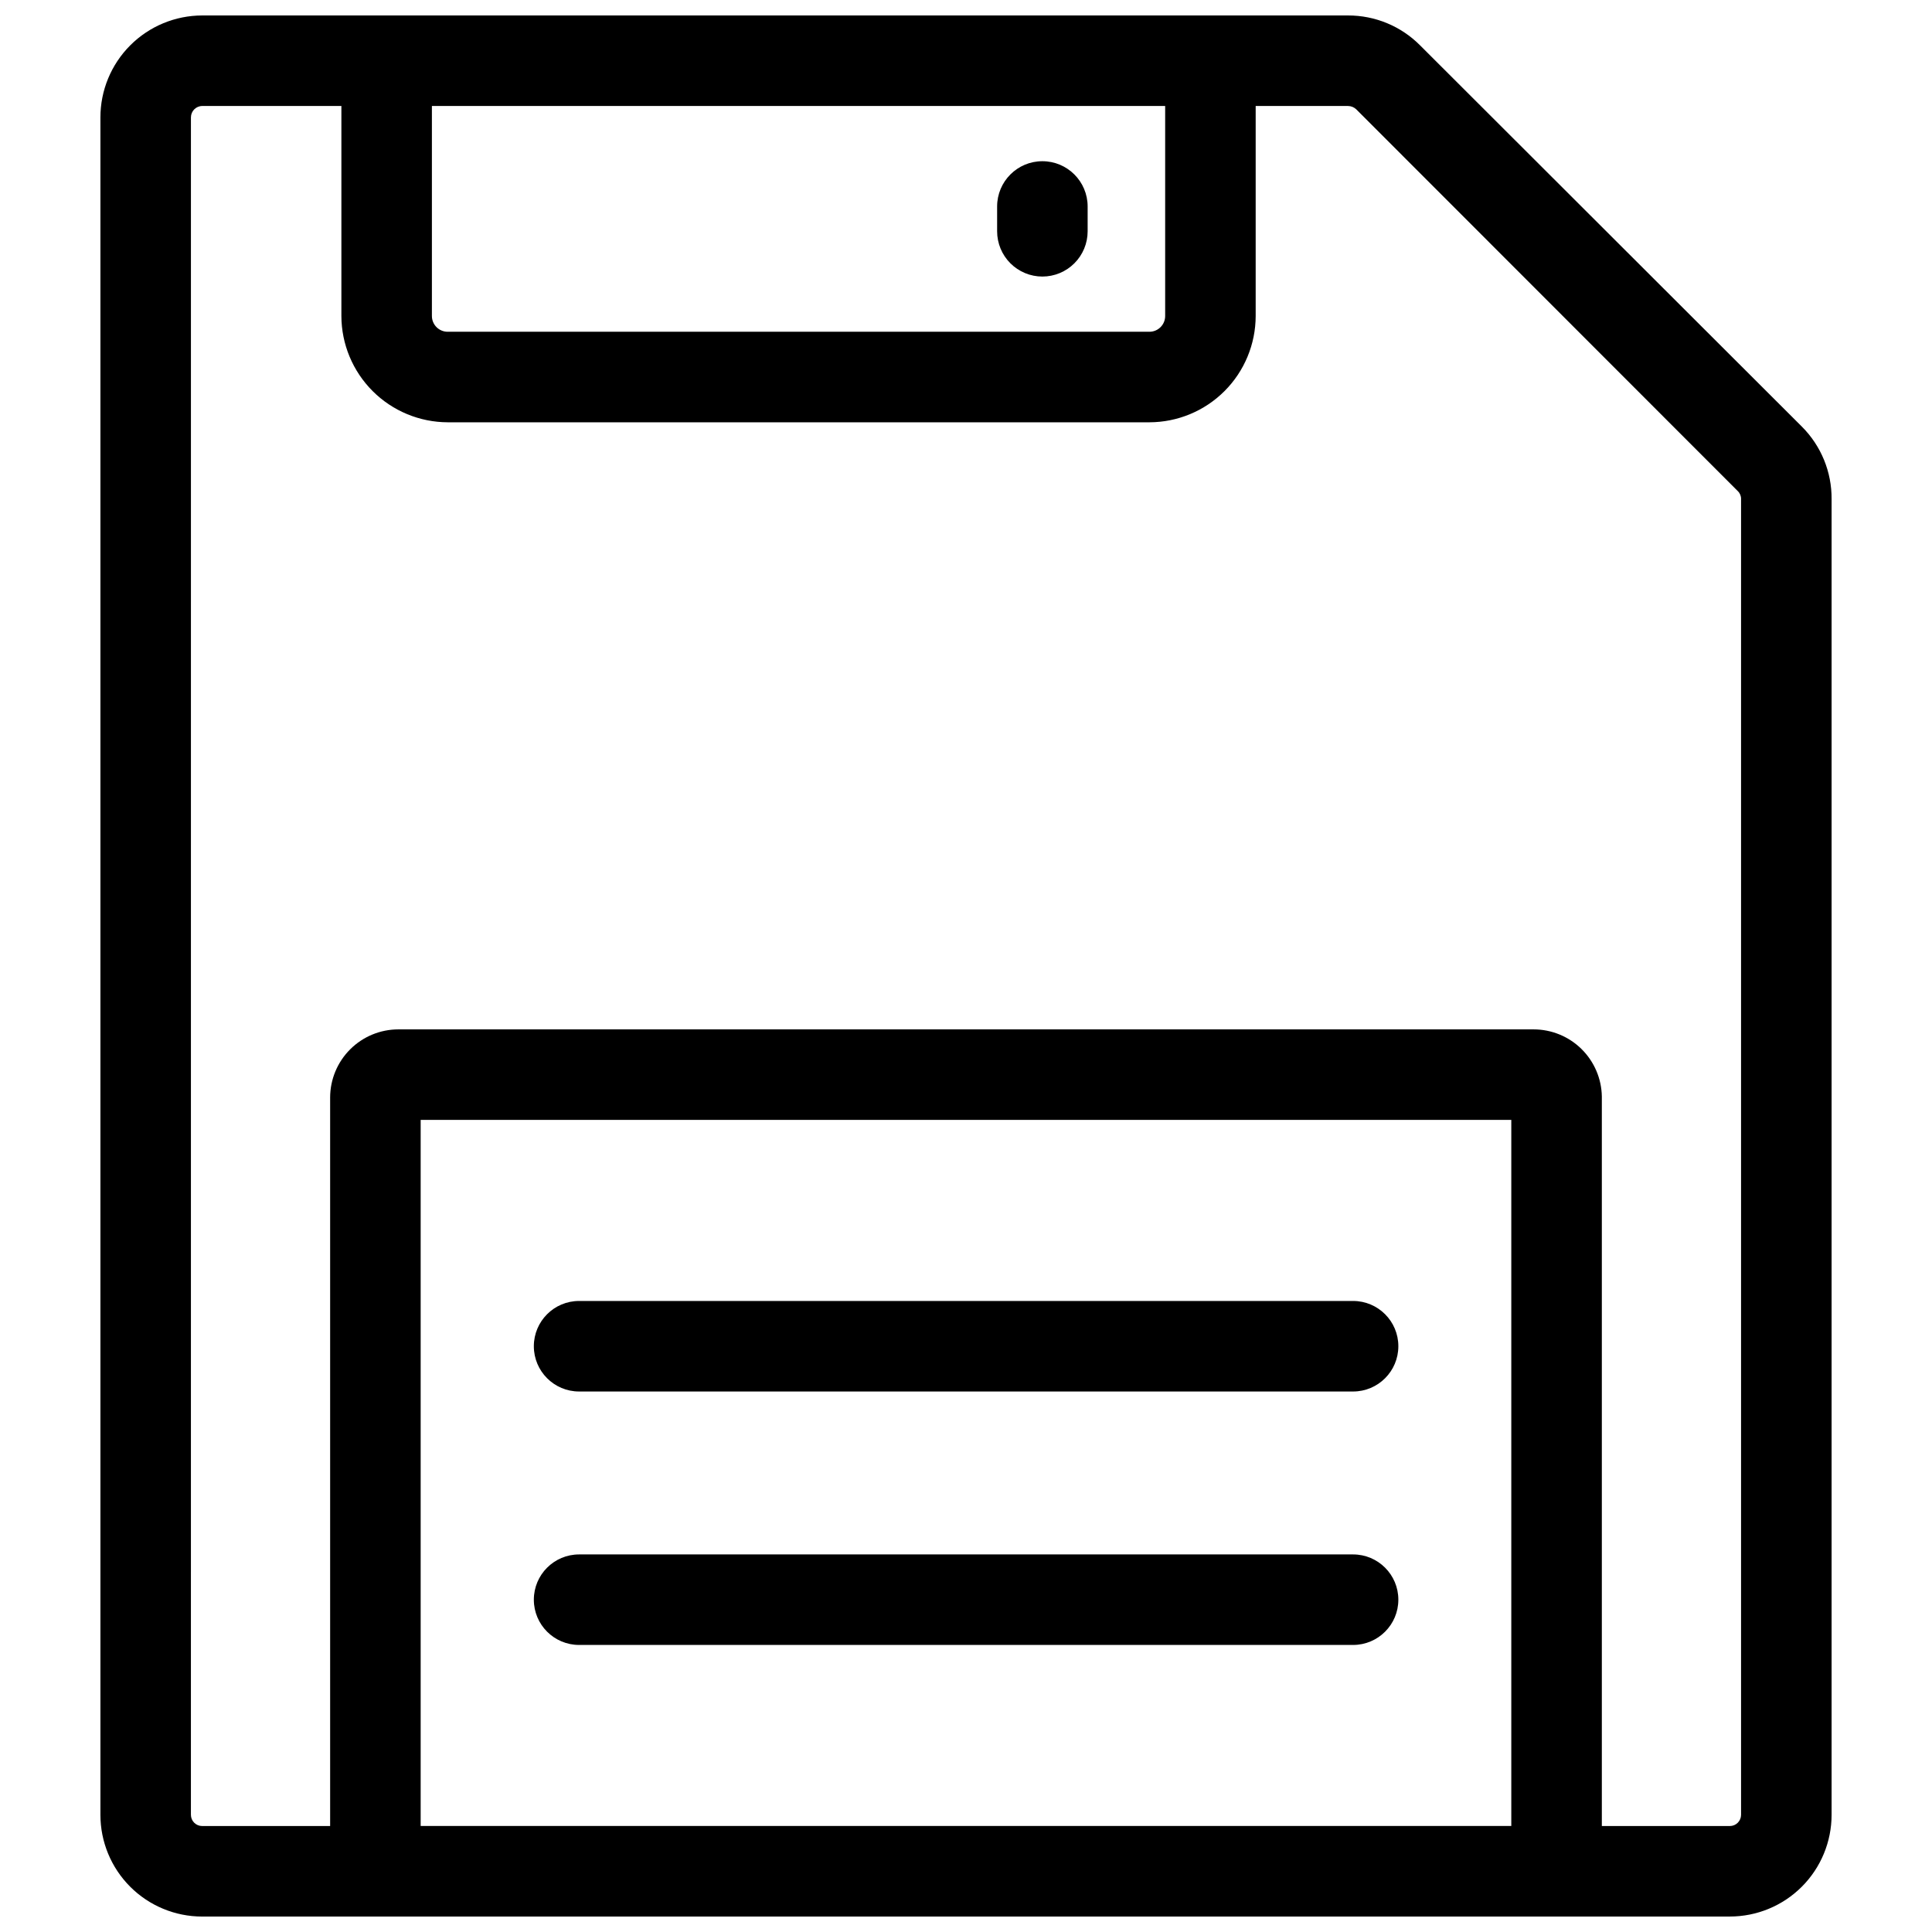
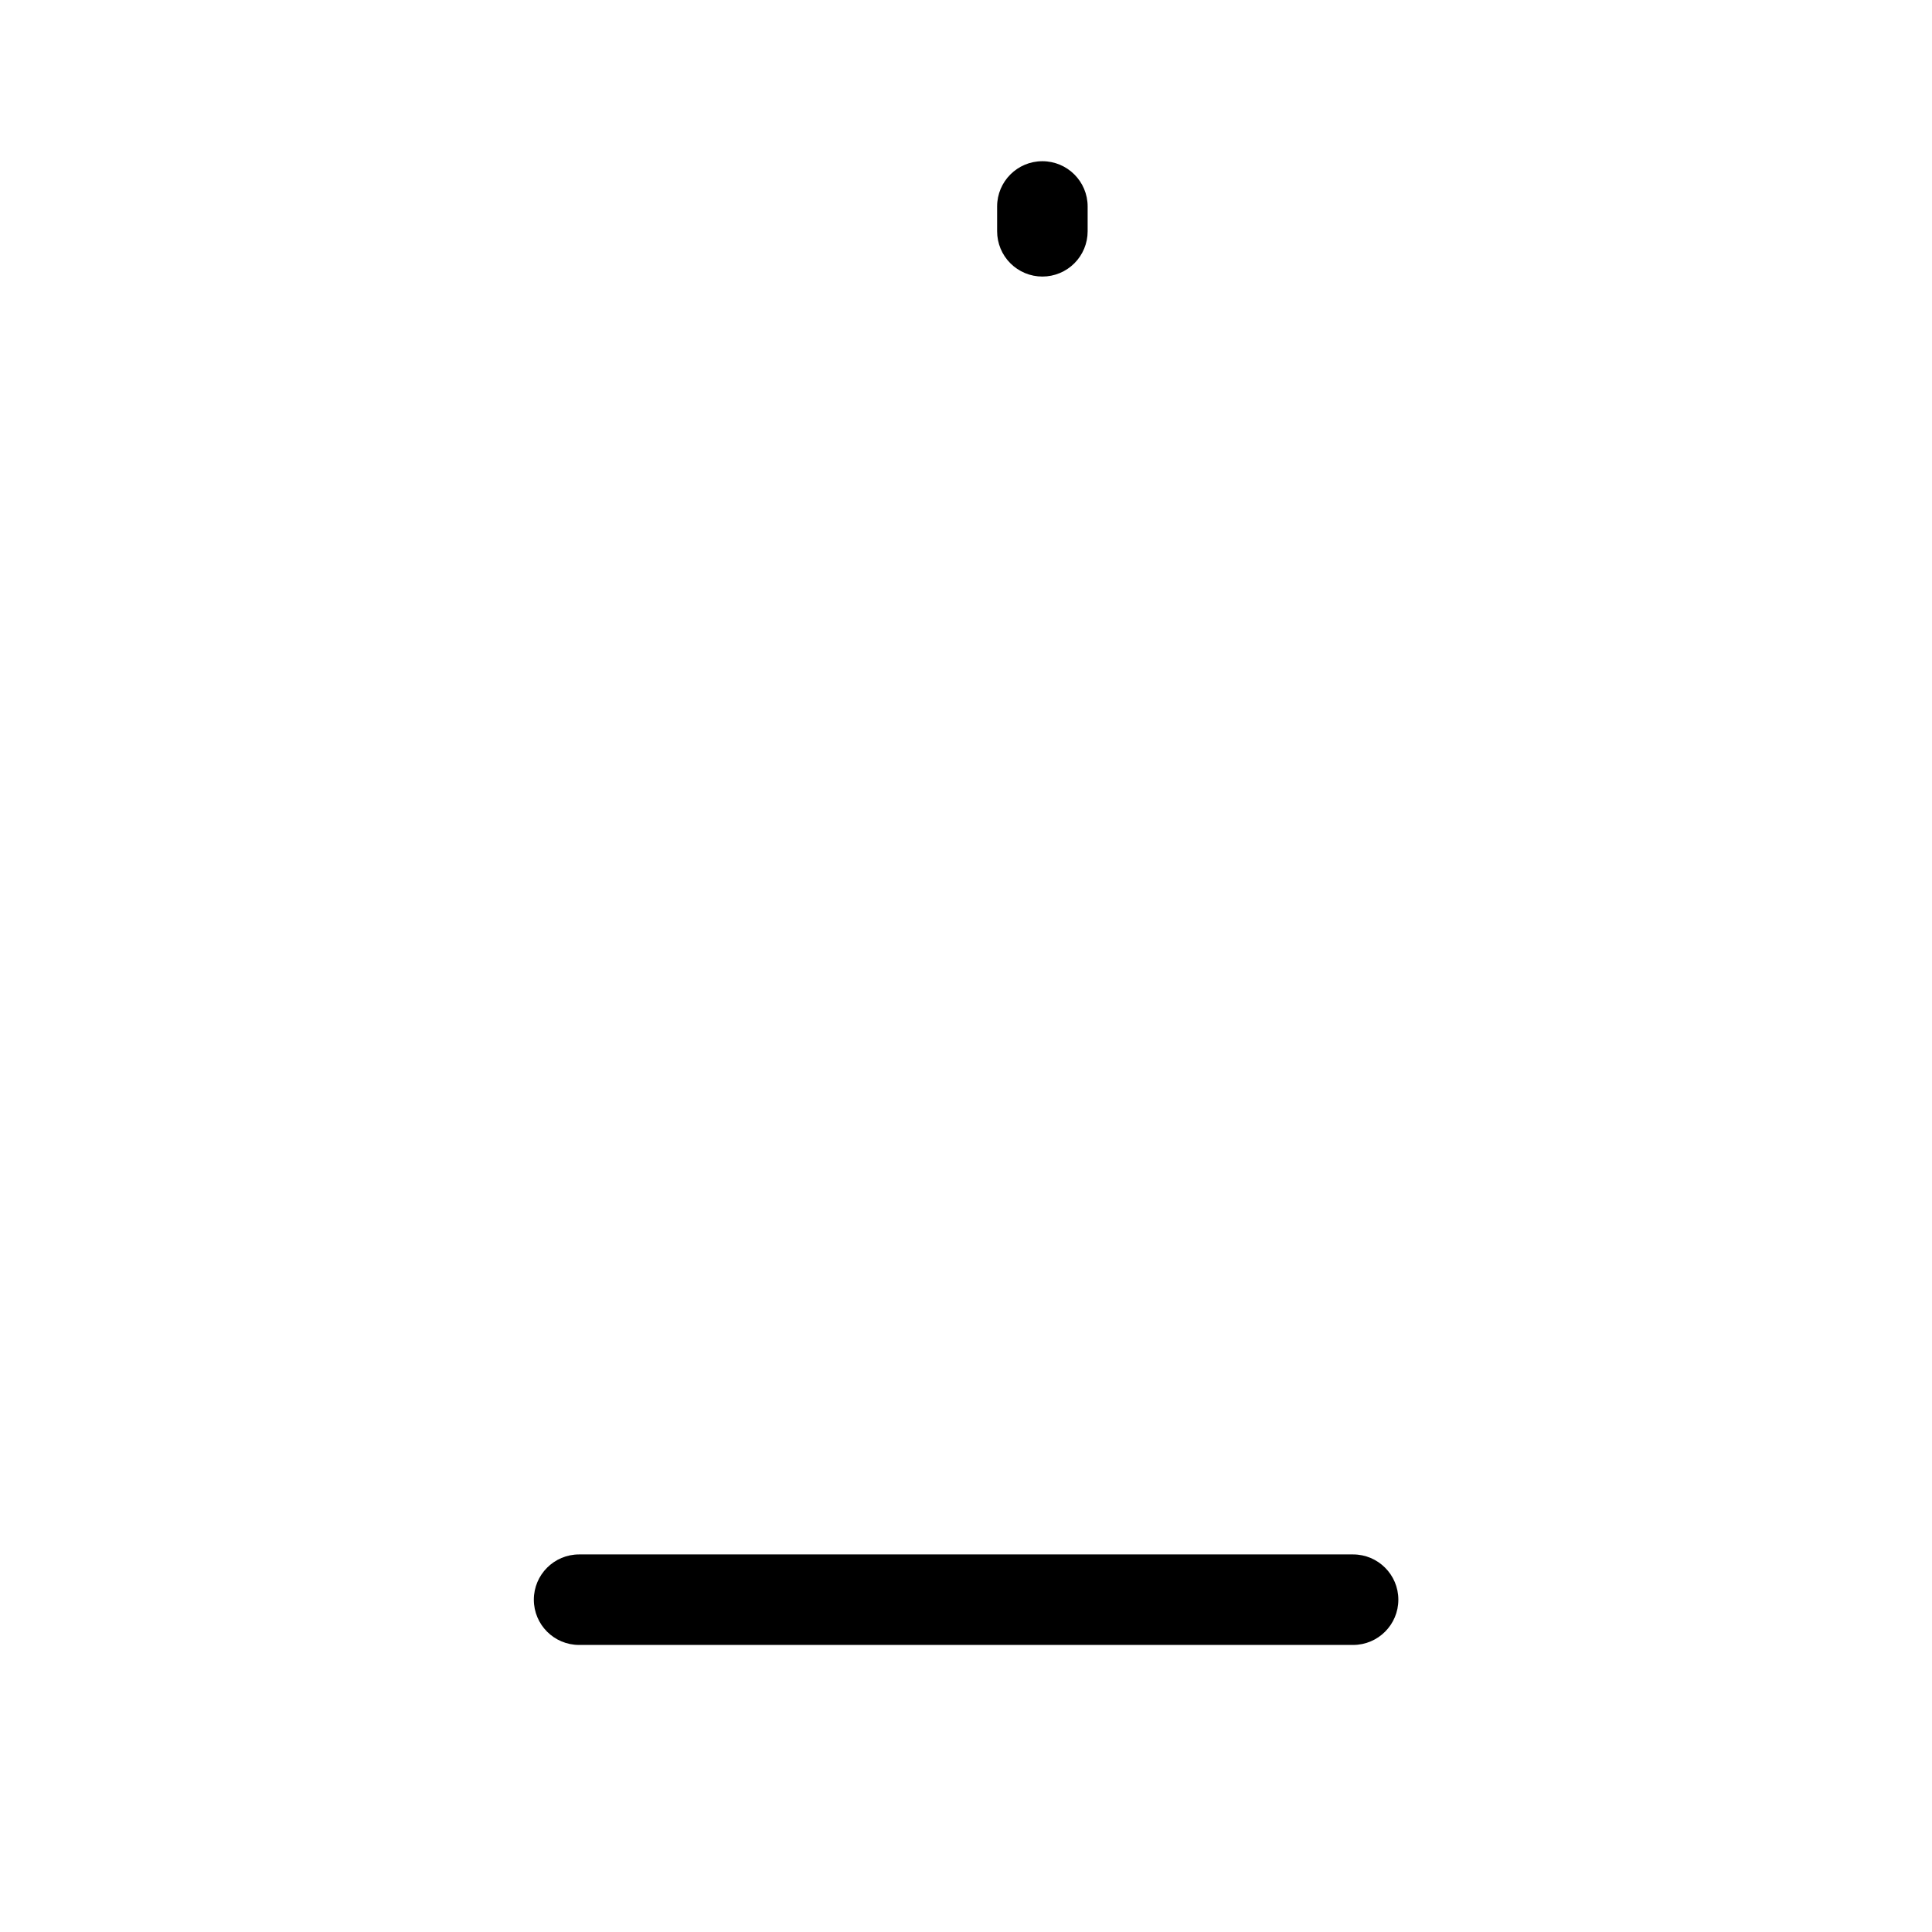
<svg xmlns="http://www.w3.org/2000/svg" width="800px" height="800px" version="1.1" viewBox="144 144 512 512">
  <defs>
    <clipPath id="a">
-       <path d="m170 148.09h460v503.81h-460z" />
-     </clipPath>
+       </clipPath>
  </defs>
  <g clip-path="url(#a)">
    <path d="m197.57 651.9h404.86-0.004c7.152 0 14.012-2.84 19.07-7.898 5.055-5.055 7.894-11.914 7.894-19.066v-348.68c0.055-7.195-2.781-14.105-7.867-19.191l-101.19-101.05c-5.051-5.086-11.93-7.938-19.098-7.918h-303.66c-7.156 0.012-14.016 2.863-19.07 7.93-5.055 5.062-7.894 11.93-7.894 19.086v449.83c0 7.152 2.84 14.012 7.898 19.066 5.059 5.059 11.914 7.898 19.066 7.898zm57.91-23.992v-187.13h289.03v187.13zm197.3-455.82v55.66-0.004c0 2.309-1.871 4.176-4.176 4.176h-185.97c-1.109 0-2.172-0.441-2.953-1.223s-1.223-1.844-1.223-2.953v-55.656zm-258.18 3.023c0-1.652 1.324-3 2.973-3.023h36.898v55.66-0.004c0.023 7.473 3.008 14.629 8.293 19.906 5.285 5.277 12.449 8.246 19.918 8.262h185.92c7.465-0.016 14.621-2.984 19.902-8.266 5.277-5.277 8.25-12.434 8.262-19.902v-55.656h24.469c0.805 0.008 1.574 0.316 2.16 0.863l101.14 101.2v-0.004c0.574 0.555 0.887 1.32 0.863 2.113v348.68c0 0.789-0.312 1.547-0.871 2.106-0.555 0.555-1.312 0.871-2.102 0.871h-33.922v-193.32c-0.074-4.746-2.016-9.273-5.398-12.605-3.383-3.332-7.941-5.195-12.691-5.195h-300.84 0.004c-4.789 0-9.383 1.898-12.773 5.281-3.391 3.383-5.305 7.969-5.316 12.758v193.08h-33.922c-0.789 0-1.547-0.316-2.102-0.871-0.559-0.559-0.871-1.316-0.871-2.106z" />
  </g>
  <path d="m420.24 217.29c3.184 0 6.234-1.266 8.484-3.516s3.512-5.301 3.512-8.48v-6.574c0-6.625-5.371-11.996-11.996-11.996s-11.992 5.371-11.992 11.996v6.574c0 3.18 1.262 6.231 3.512 8.48s5.301 3.516 8.48 3.516z" />
-   <path d="m502.58 488.77h-205.11c-6.625 0-11.996 5.371-11.996 11.996s5.371 11.996 11.996 11.996h205.11c6.625 0 11.996-5.371 11.996-11.996s-5.371-11.996-11.996-11.996z" />
  <path d="m502.58 555.94h-205.11c-6.625 0-11.996 5.367-11.996 11.992s5.371 11.996 11.996 11.996h205.11c6.625 0 11.996-5.371 11.996-11.996s-5.371-11.992-11.996-11.992z" />
</svg>